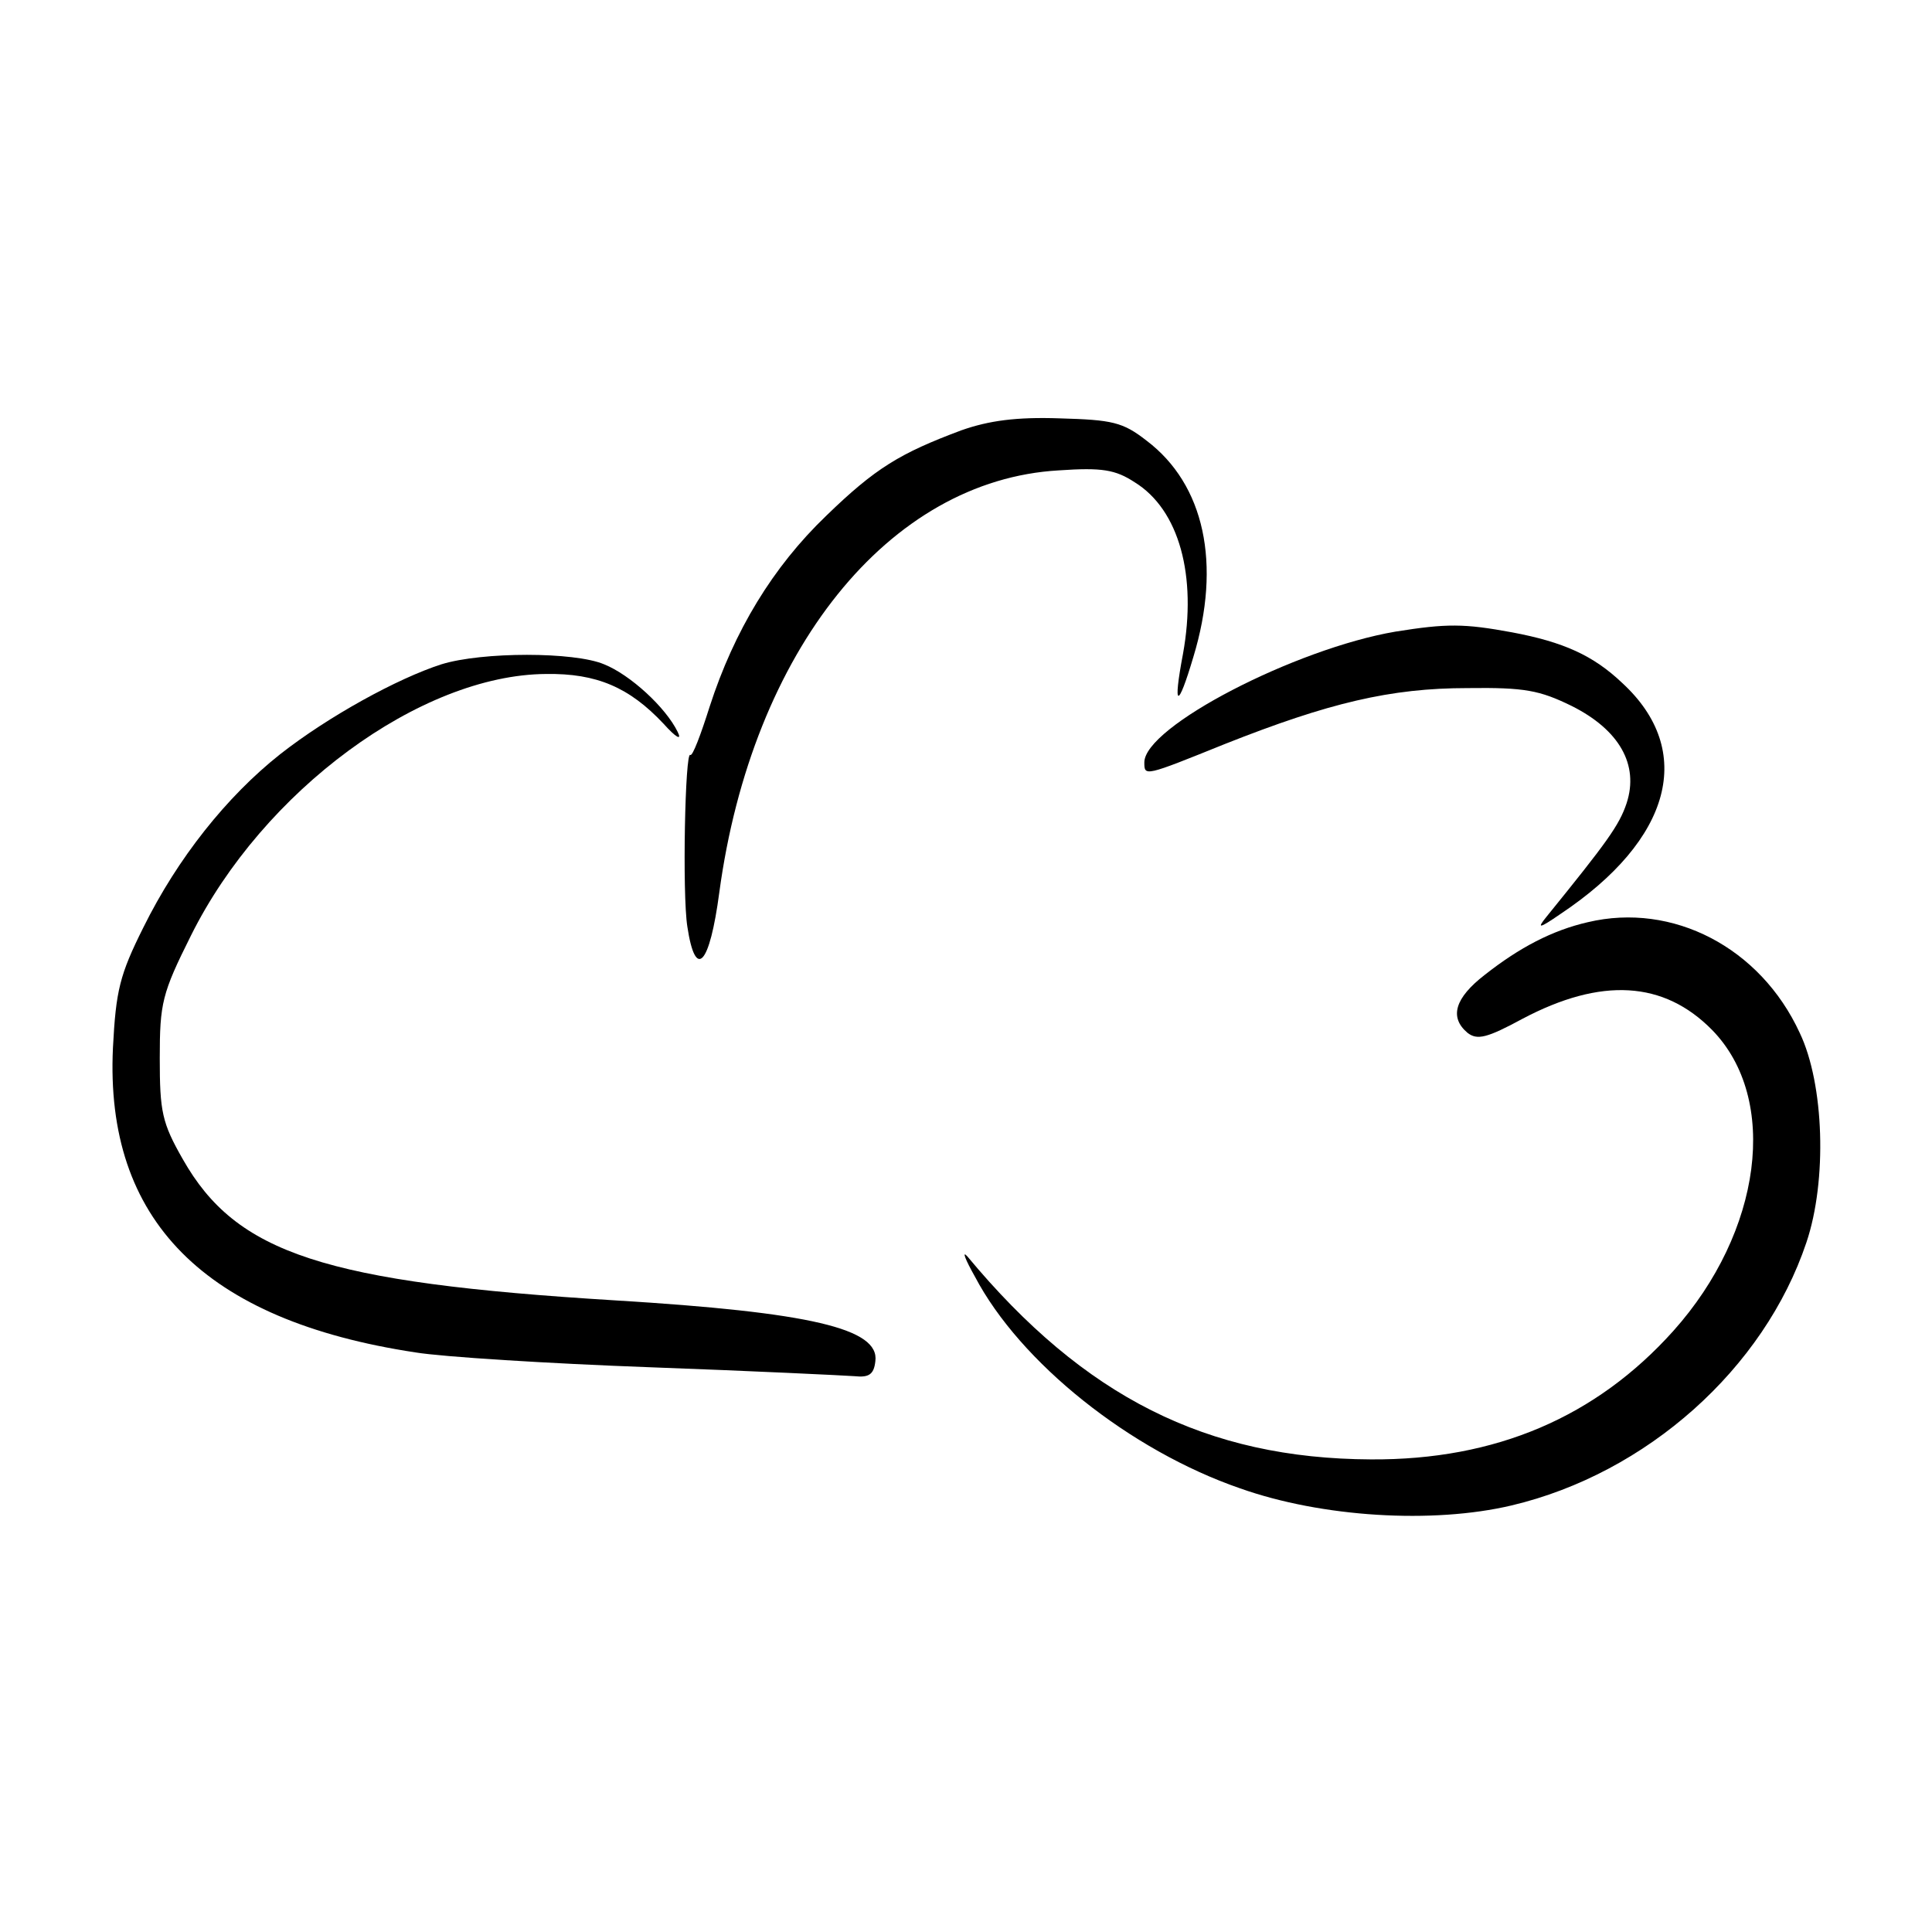
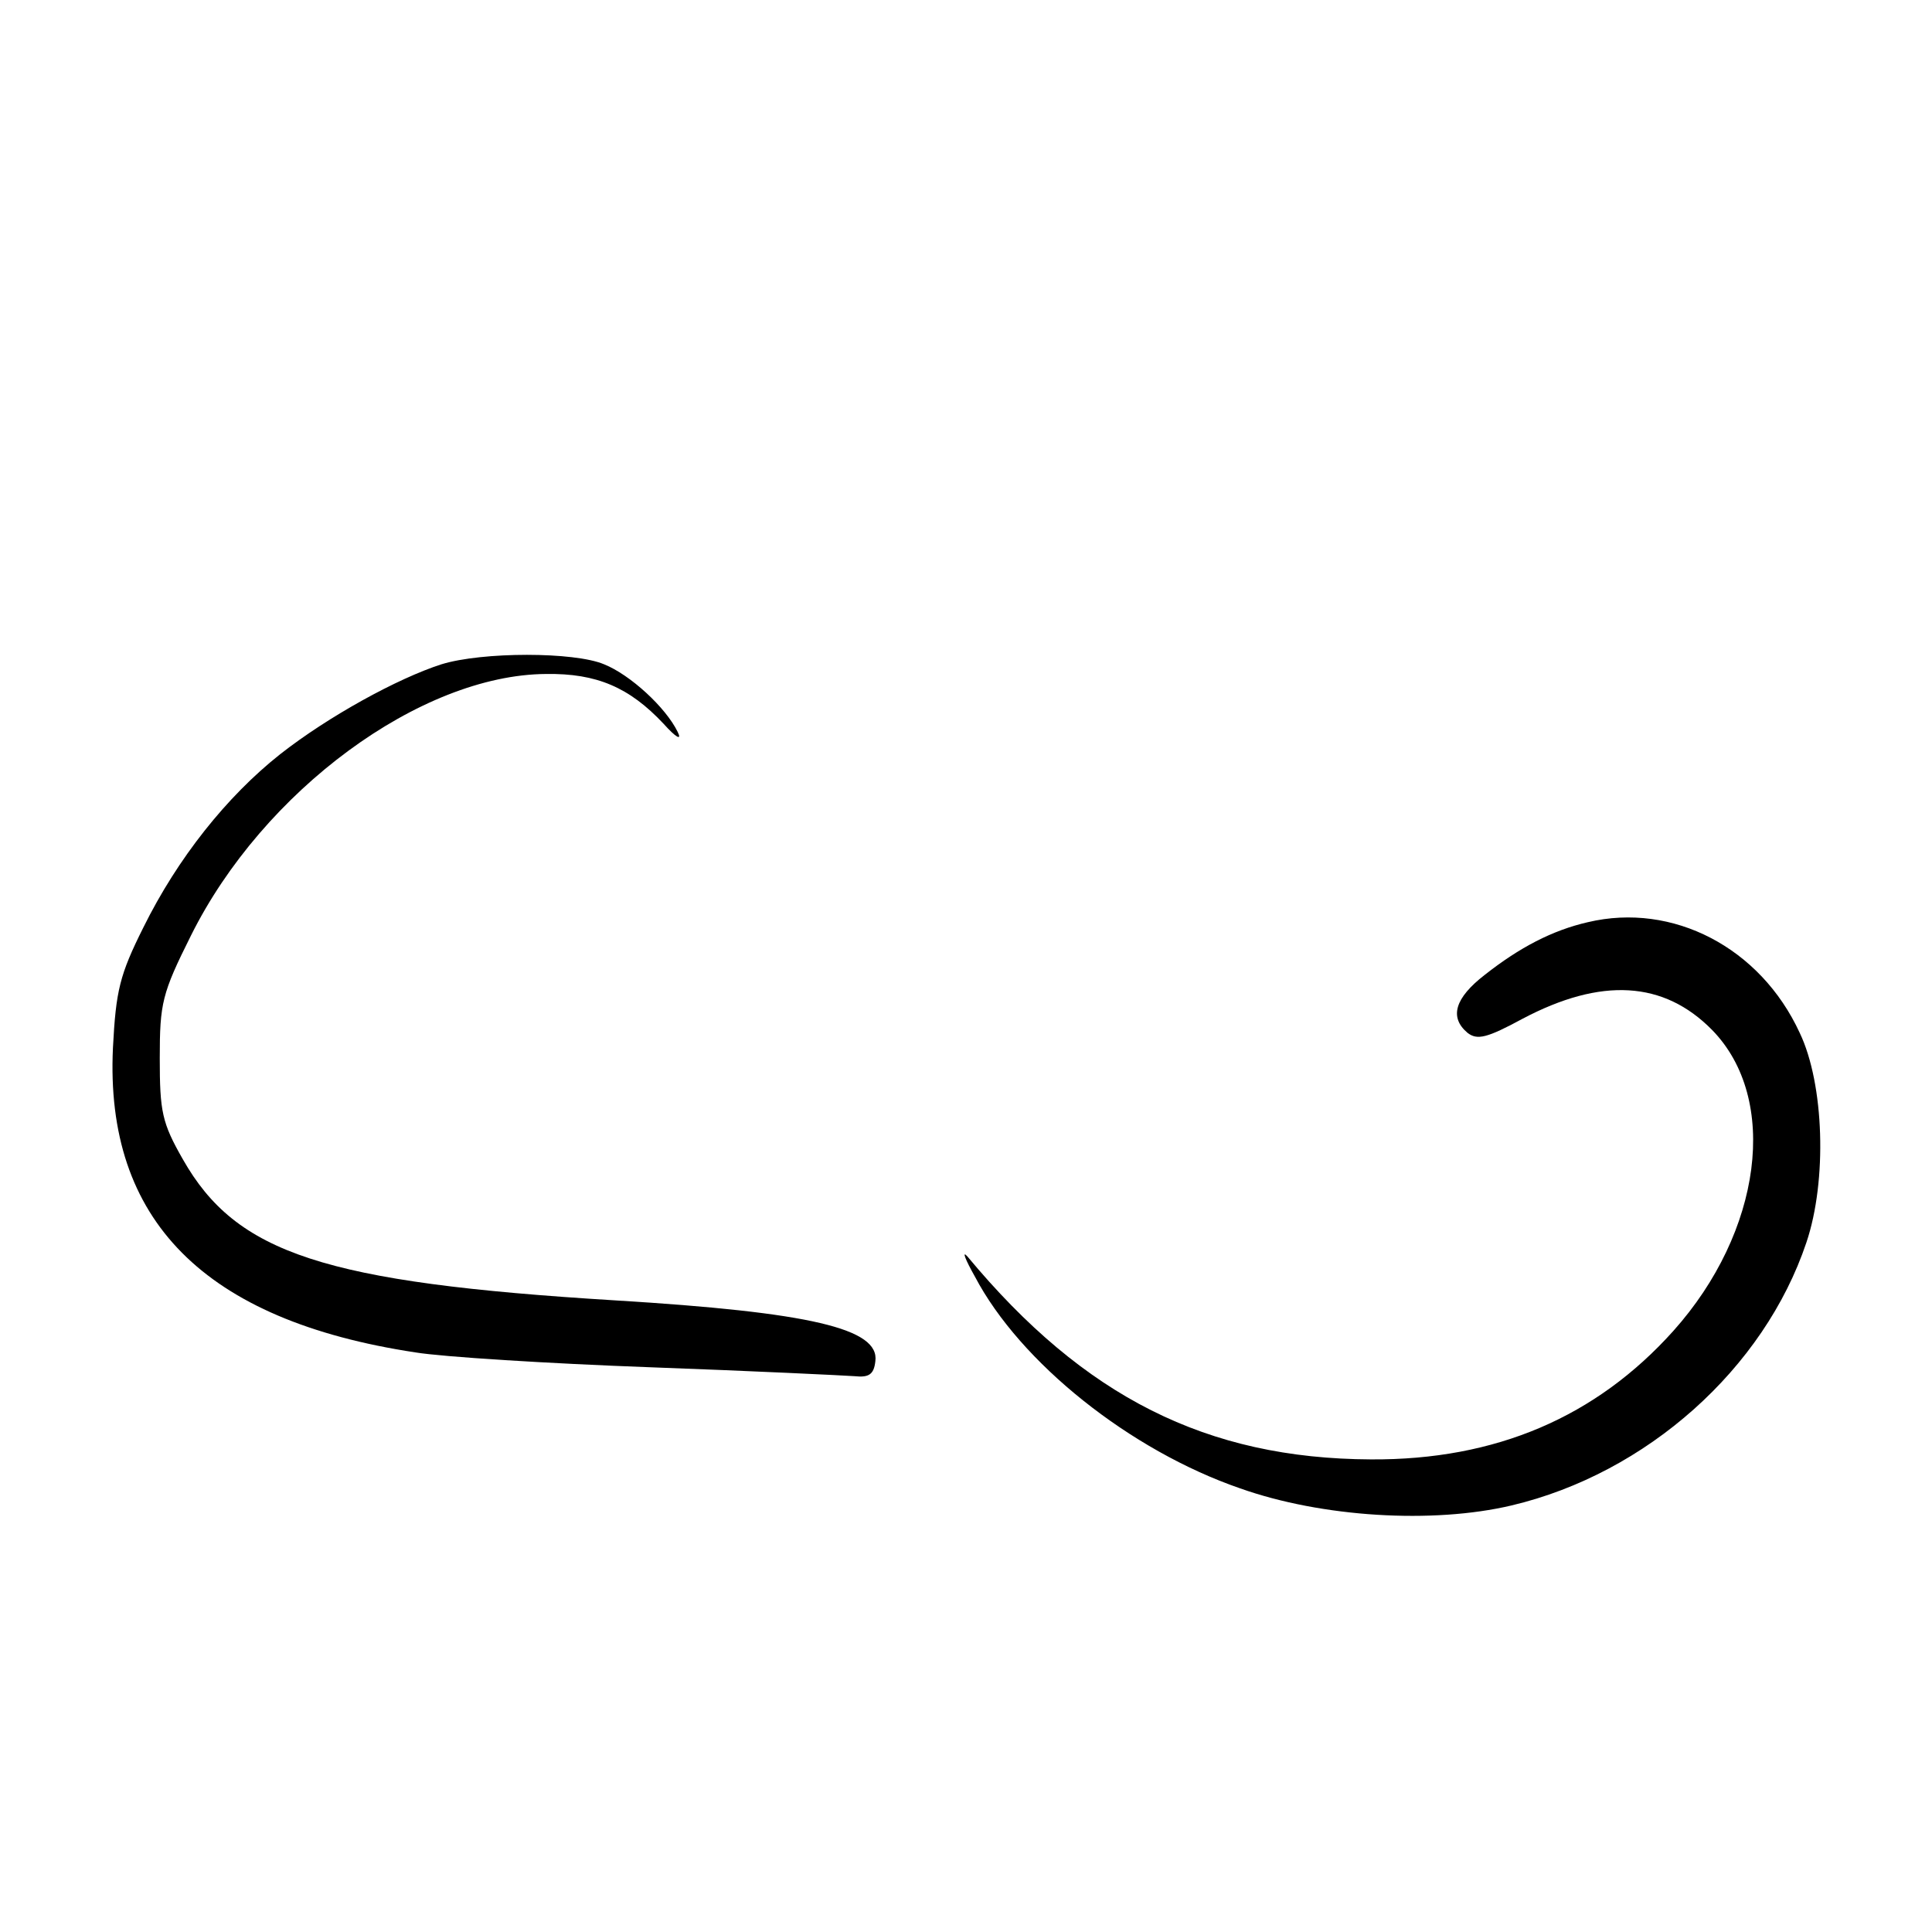
<svg xmlns="http://www.w3.org/2000/svg" version="1.0" width="260pt" height="260pt" viewBox="0 0 260 260" preserveAspectRatio="xMidYMid meet">
  <g transform="translate(0,260) scale(0.1,-0.1)" fill="#000000" stroke="none">
-     <path d="M1294 2021 c-83 -31 -116 -51 -182 -115 -72 -69 -124 -155 -157 -257 -12 -38 -23 -67 -26 -65 -7 7 -11 -187 -4 -231 11 -73 30 -52 43 46 44 325 228 555 457 568 58 4 76 1 102 -16 60 -37 84 -126 65 -231 -14 -74 -7 -75 14 -4 38 125 15 232 -63 291 -32 25 -46 28 -117 30 -58 2 -95 -3 -132 -16z" />
-     <path d="M1878 1750 c-135 -23 -338 -128 -338 -176 0 -19 0 -19 109 25 139 55 222 75 326 75 77 1 97 -3 140 -24 64 -32 91 -79 74 -131 -10 -30 -27 -53 -108 -153 -13 -16 -10 -16 19 4 150 100 182 220 83 311 -39 37 -79 55 -148 68 -65 12 -88 12 -157 1z" />
    <path d="M594 1706 c-59 -19 -152 -70 -217 -121 -72 -57 -138 -140 -184 -233 -32 -64 -37 -85 -41 -162 -11 -232 123 -367 407 -410 36 -6 179 -15 316 -20 138 -5 261 -11 275 -12 19 -2 26 2 28 20 6 44 -87 66 -350 82 -392 24 -510 63 -582 190 -28 49 -31 64 -31 136 0 74 3 87 42 165 97 195 309 351 478 352 68 1 112 -18 158 -67 17 -19 25 -23 19 -11 -16 33 -64 77 -99 91 -40 17 -164 17 -219 0z" />
    <path d="M2137 1359 c-48 -11 -92 -34 -139 -71 -40 -31 -48 -57 -23 -78 13 -10 26 -7 74 19 106 56 190 51 255 -15 91 -93 67 -272 -52 -405 -104 -116 -239 -174 -407 -173 -221 1 -386 84 -543 273 -8 9 -3 -4 10 -27 61 -116 209 -234 357 -285 110 -39 259 -48 365 -23 182 43 340 184 397 354 28 83 24 213 -9 282 -53 115 -171 176 -285 149z" />
  </g>
</svg>